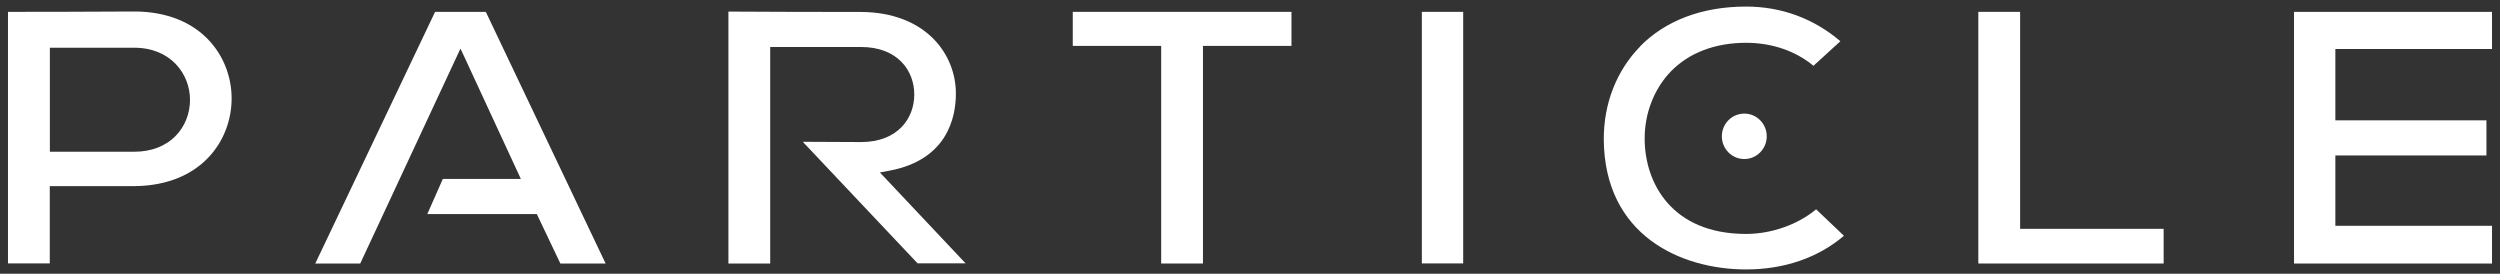
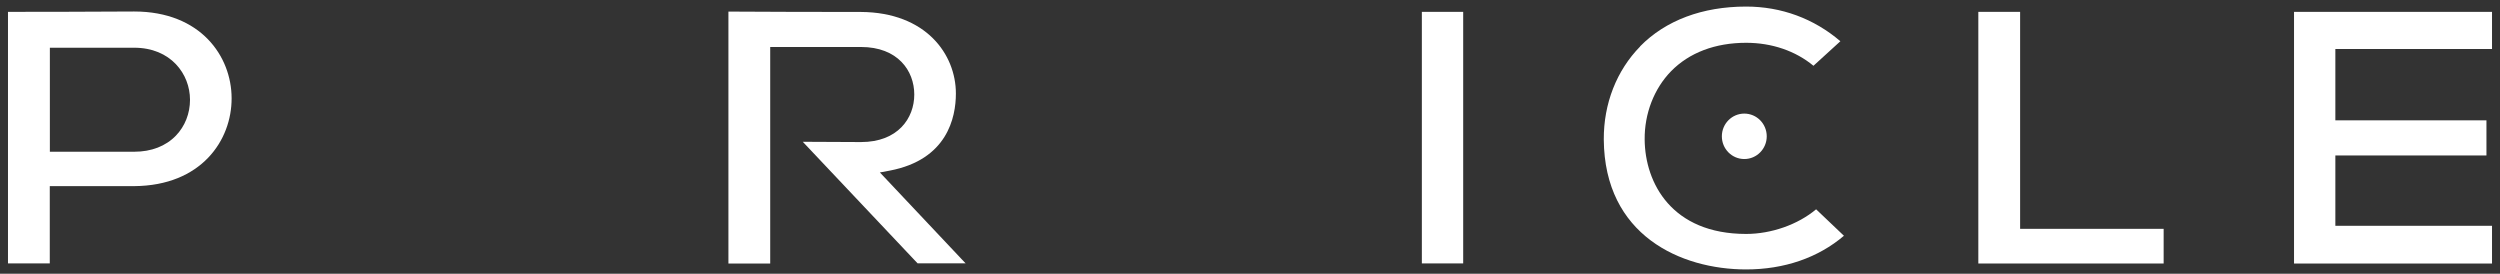
<svg xmlns="http://www.w3.org/2000/svg" width="274" height="30" viewBox="0 0 274 30" fill="none">
  <rect x="0" y="0" width="274" height="30" fill="#333333" stroke="none" />
  <g clip-path="url(#clip0_36_23398)">
    <path d="M5.455 5.23H14.705C18.715 5.23 20.825 8.11 20.825 10.94C20.825 12.43 20.275 13.83 19.285 14.86C18.165 16.02 16.585 16.63 14.715 16.63H5.465V5.23H5.455ZM25.385 10.76C25.375 6.19 22.015 1.26 14.705 1.26C12.325 1.26 9.915 1.27 7.495 1.29C5.285 1.3 3.075 1.3 0.875 1.3V28.87H5.455V20.4H14.705C22.075 20.35 25.405 15.36 25.385 10.76Z" fill="white" />
-     <path d="M141.545 1.3H117.575V5.03H127.265V28.88H131.845V5.03H141.545V1.3Z" fill="white" />
    <path d="M160.365 1.3H155.835V28.87H160.365V1.3Z" fill="white" />
    <path d="M179.765 5.09C177.175 7.73 175.755 11.36 175.775 15.29C175.845 25.8 184.225 29.53 191.375 29.53C195.555 29.53 199.265 28.25 202.095 25.84L199.045 22.94C197.045 24.62 194.125 25.64 191.375 25.64C183.235 25.64 180.295 20.07 180.255 15.3C180.225 12.45 181.285 9.72 183.145 7.81C185.145 5.77 187.985 4.69 191.385 4.69C194.185 4.69 196.795 5.58 198.755 7.21L201.705 4.52C198.795 2.03 195.235 0.72 191.375 0.72C186.585 0.72 182.555 2.23 179.755 5.08L179.765 5.09Z" fill="white" />
    <path d="M216.825 1.3V28.88H237.135V25.08H221.405V1.3H216.825Z" fill="white" />
    <path d="M273.125 5.37V1.3H251.425V28.88H273.125V24.75H255.955V17.04H272.515V13.19H255.955V5.37H273.125Z" fill="white" />
-     <path d="M61.415 28.88H66.375L53.245 1.3H47.685L34.555 28.88H39.475L39.515 28.81L50.465 5.33L50.715 5.85L57.085 19.61H48.535L46.835 23.46H58.835L61.415 28.88Z" fill="white" />
    <path d="M191.175 17.43C192.534 17.43 193.635 16.315 193.635 14.94C193.635 13.565 192.534 12.45 191.175 12.45C189.816 12.45 188.715 13.565 188.715 14.94C188.715 16.315 189.816 17.43 191.175 17.43Z" fill="white" />
    <path d="M105.845 28.88L96.435 18.9L97.515 18.7C103.815 17.5 104.765 12.89 104.765 10.25C104.765 5.97 101.505 1.35 94.345 1.31C91.925 1.31 89.355 1.3 86.795 1.3C84.435 1.29 82.085 1.29 79.835 1.27V28.88H84.415V5.15H94.365C98.405 5.15 100.205 7.76 100.205 10.36C100.205 12.96 98.405 15.57 94.365 15.57L87.985 15.54L100.565 28.86H105.855L105.845 28.88Z" fill="white" />
  </g>
  <defs>
    <clipPath id="clip0_36_23398">
      <rect width="272.25" height="28.8" fill="white" transform="translate(0.875 0.73)" />
    </clipPath>
  </defs>
</svg>